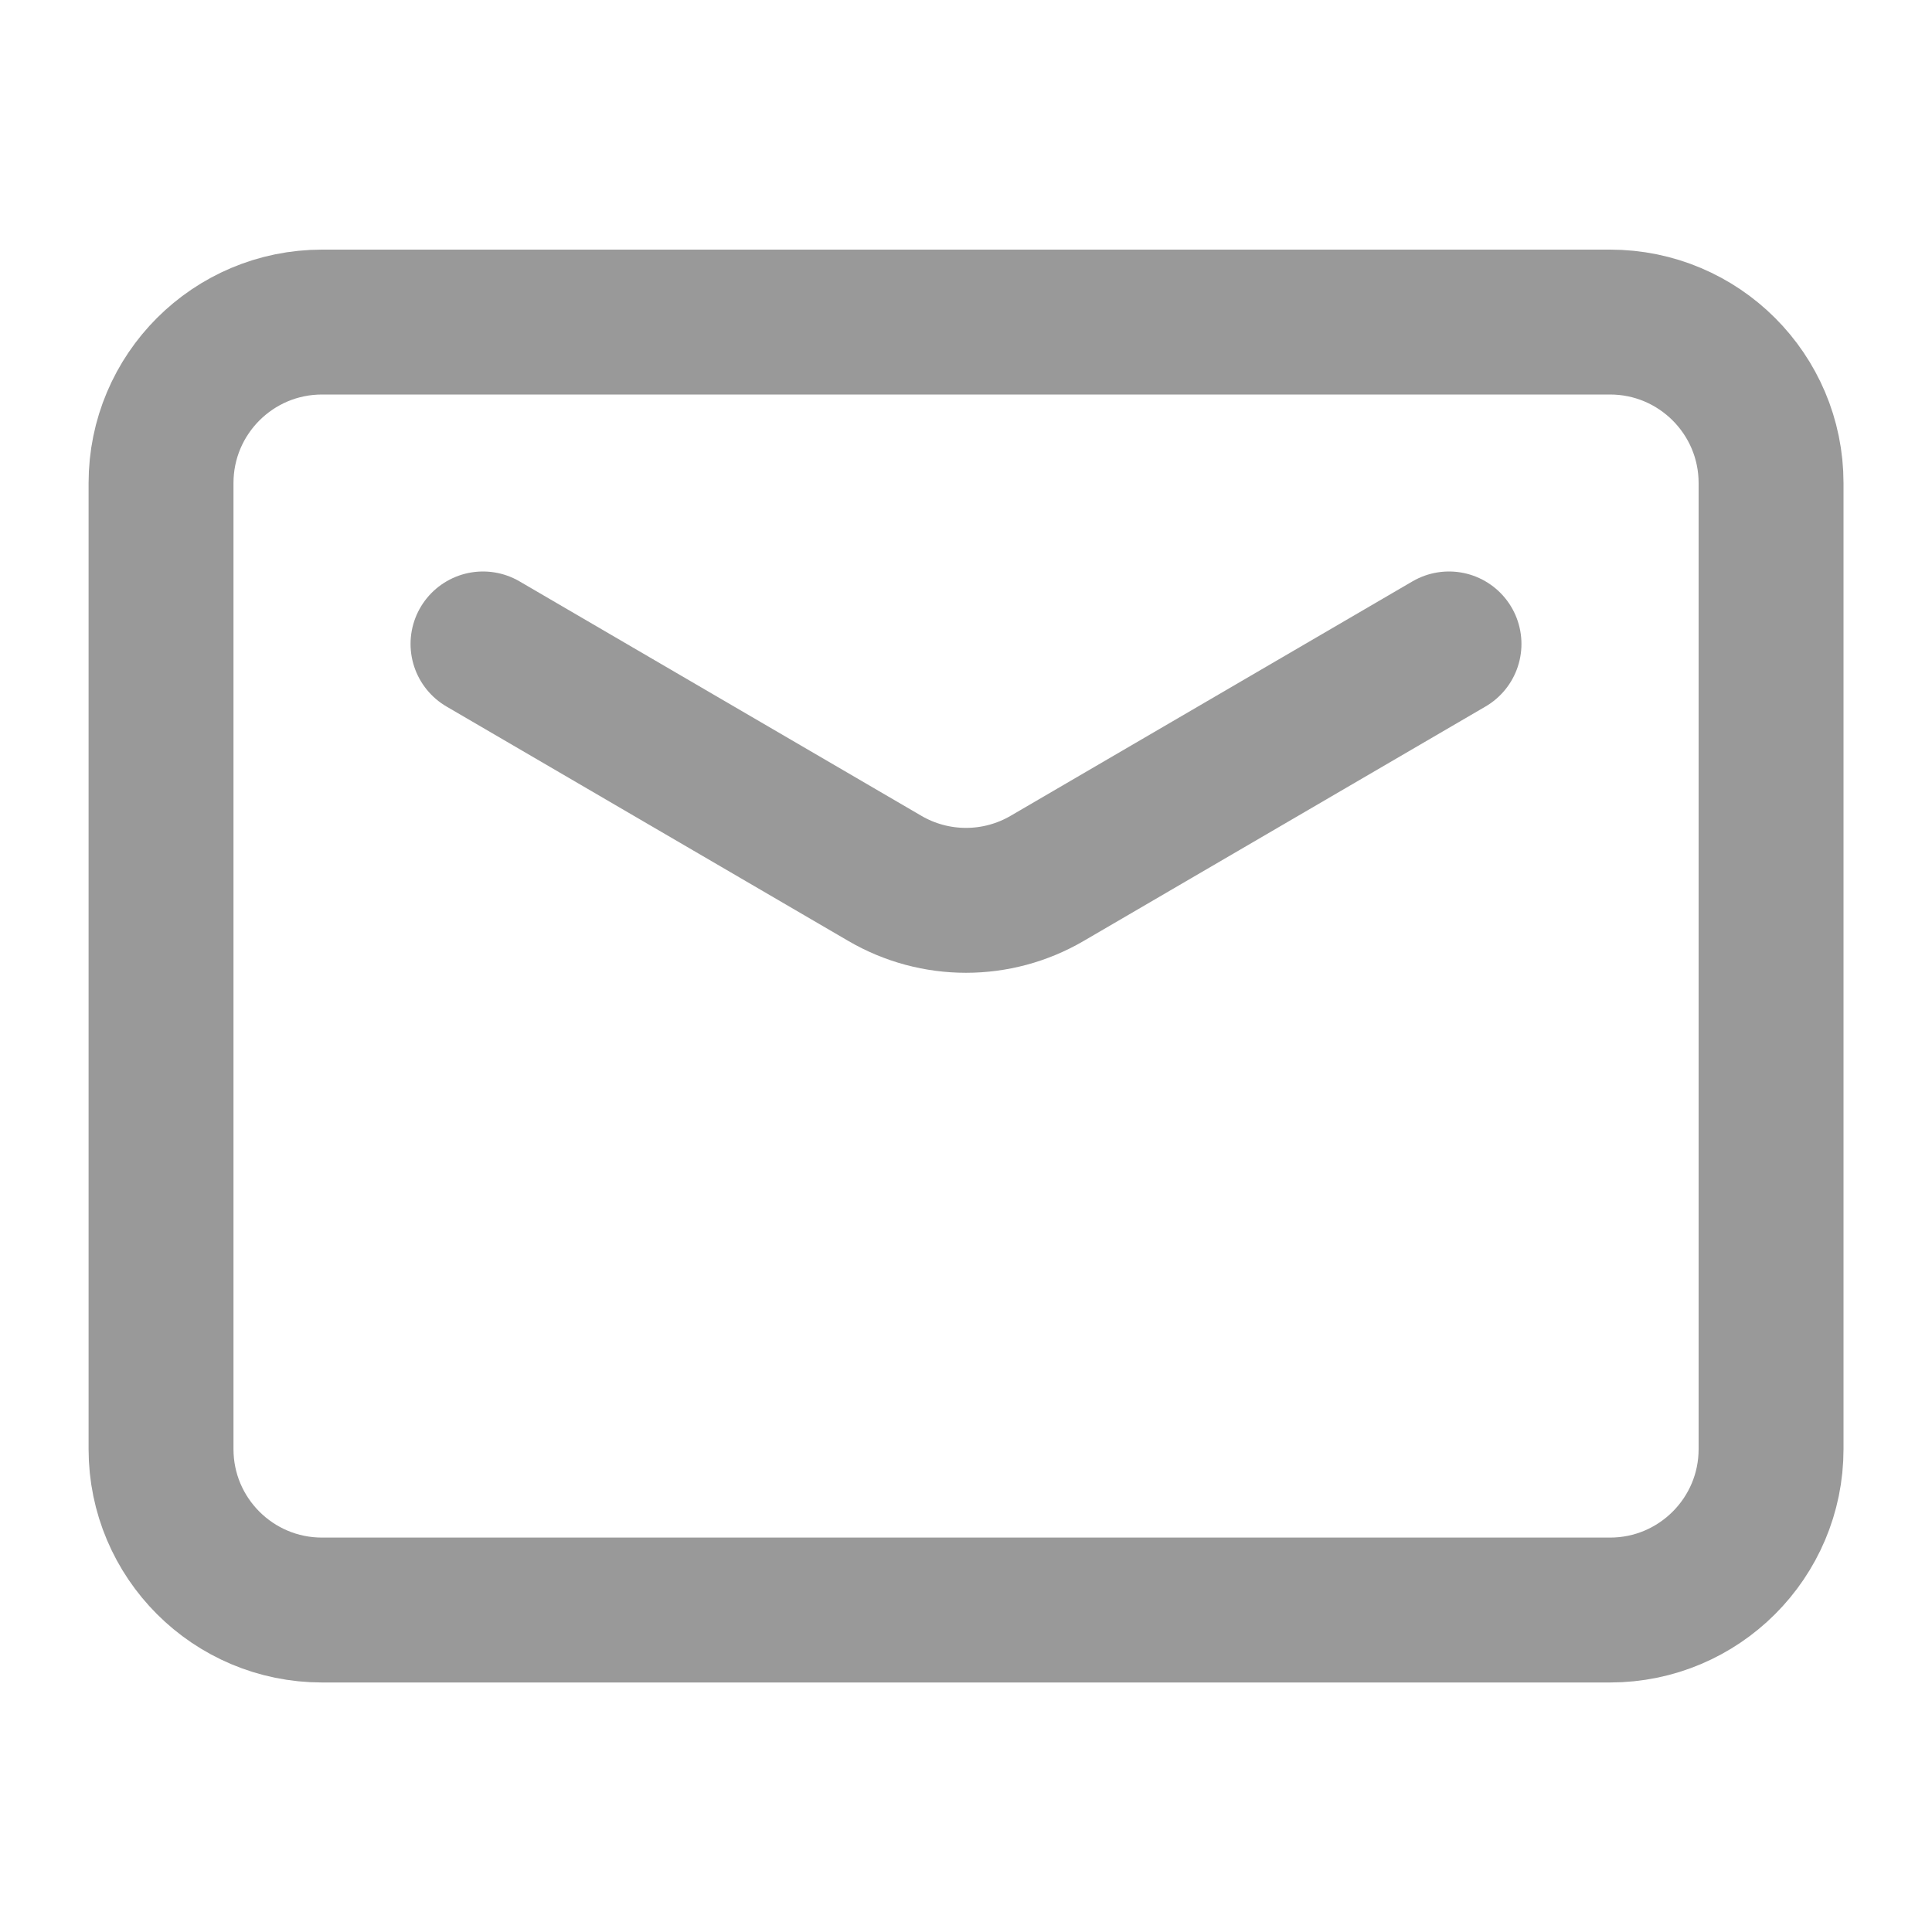
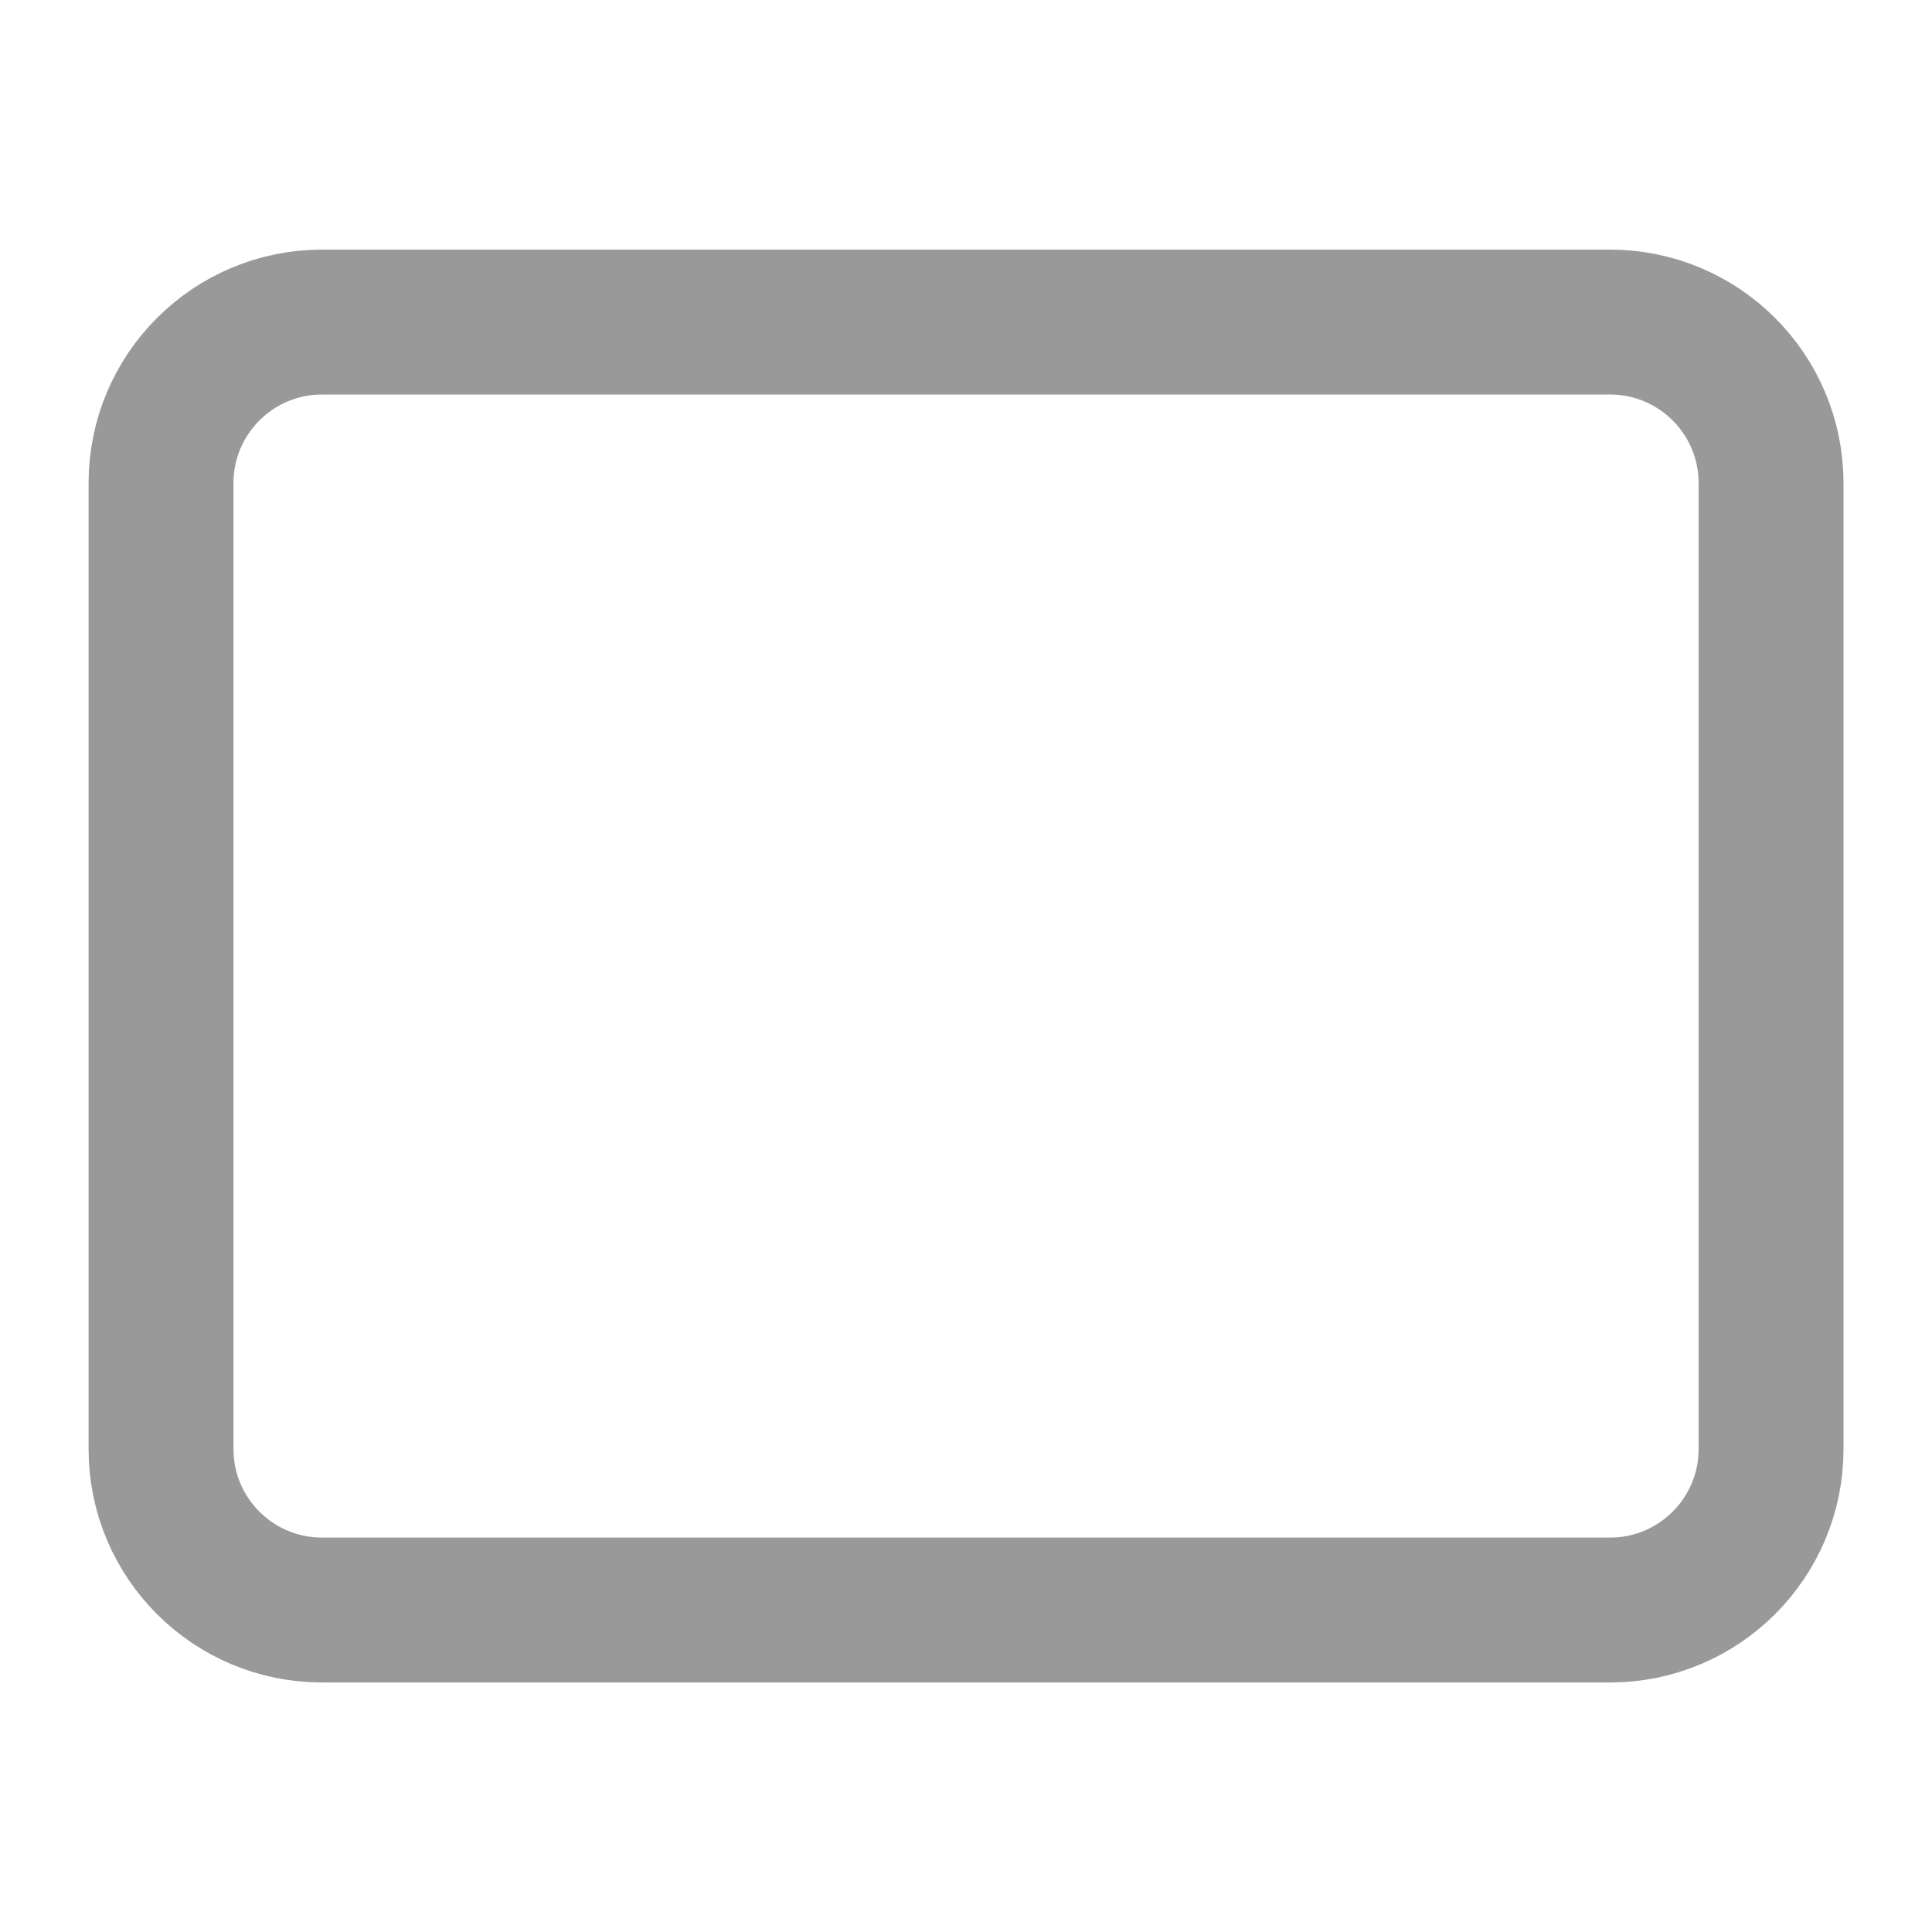
<svg xmlns="http://www.w3.org/2000/svg" width="20" height="20" viewBox="0 0 20 20" fill="none">
  <path d="M1.667 5.001C1.667 4.08 2.413 3.334 3.334 3.334H16.667C17.587 3.334 18.334 4.08 18.334 5.001V15.001C18.334 15.921 17.587 16.667 16.667 16.667H3.334C2.413 16.667 1.667 15.921 1.667 15.001V5.001Z" stroke="#999999" stroke-width="1.5" stroke-linejoin="round" />
-   <path d="M5 6.666L9.16 9.093C9.679 9.396 10.321 9.396 10.84 9.093L15 6.666" stroke="#999999" stroke-width="1.5" stroke-linecap="round" stroke-linejoin="round" />
</svg>